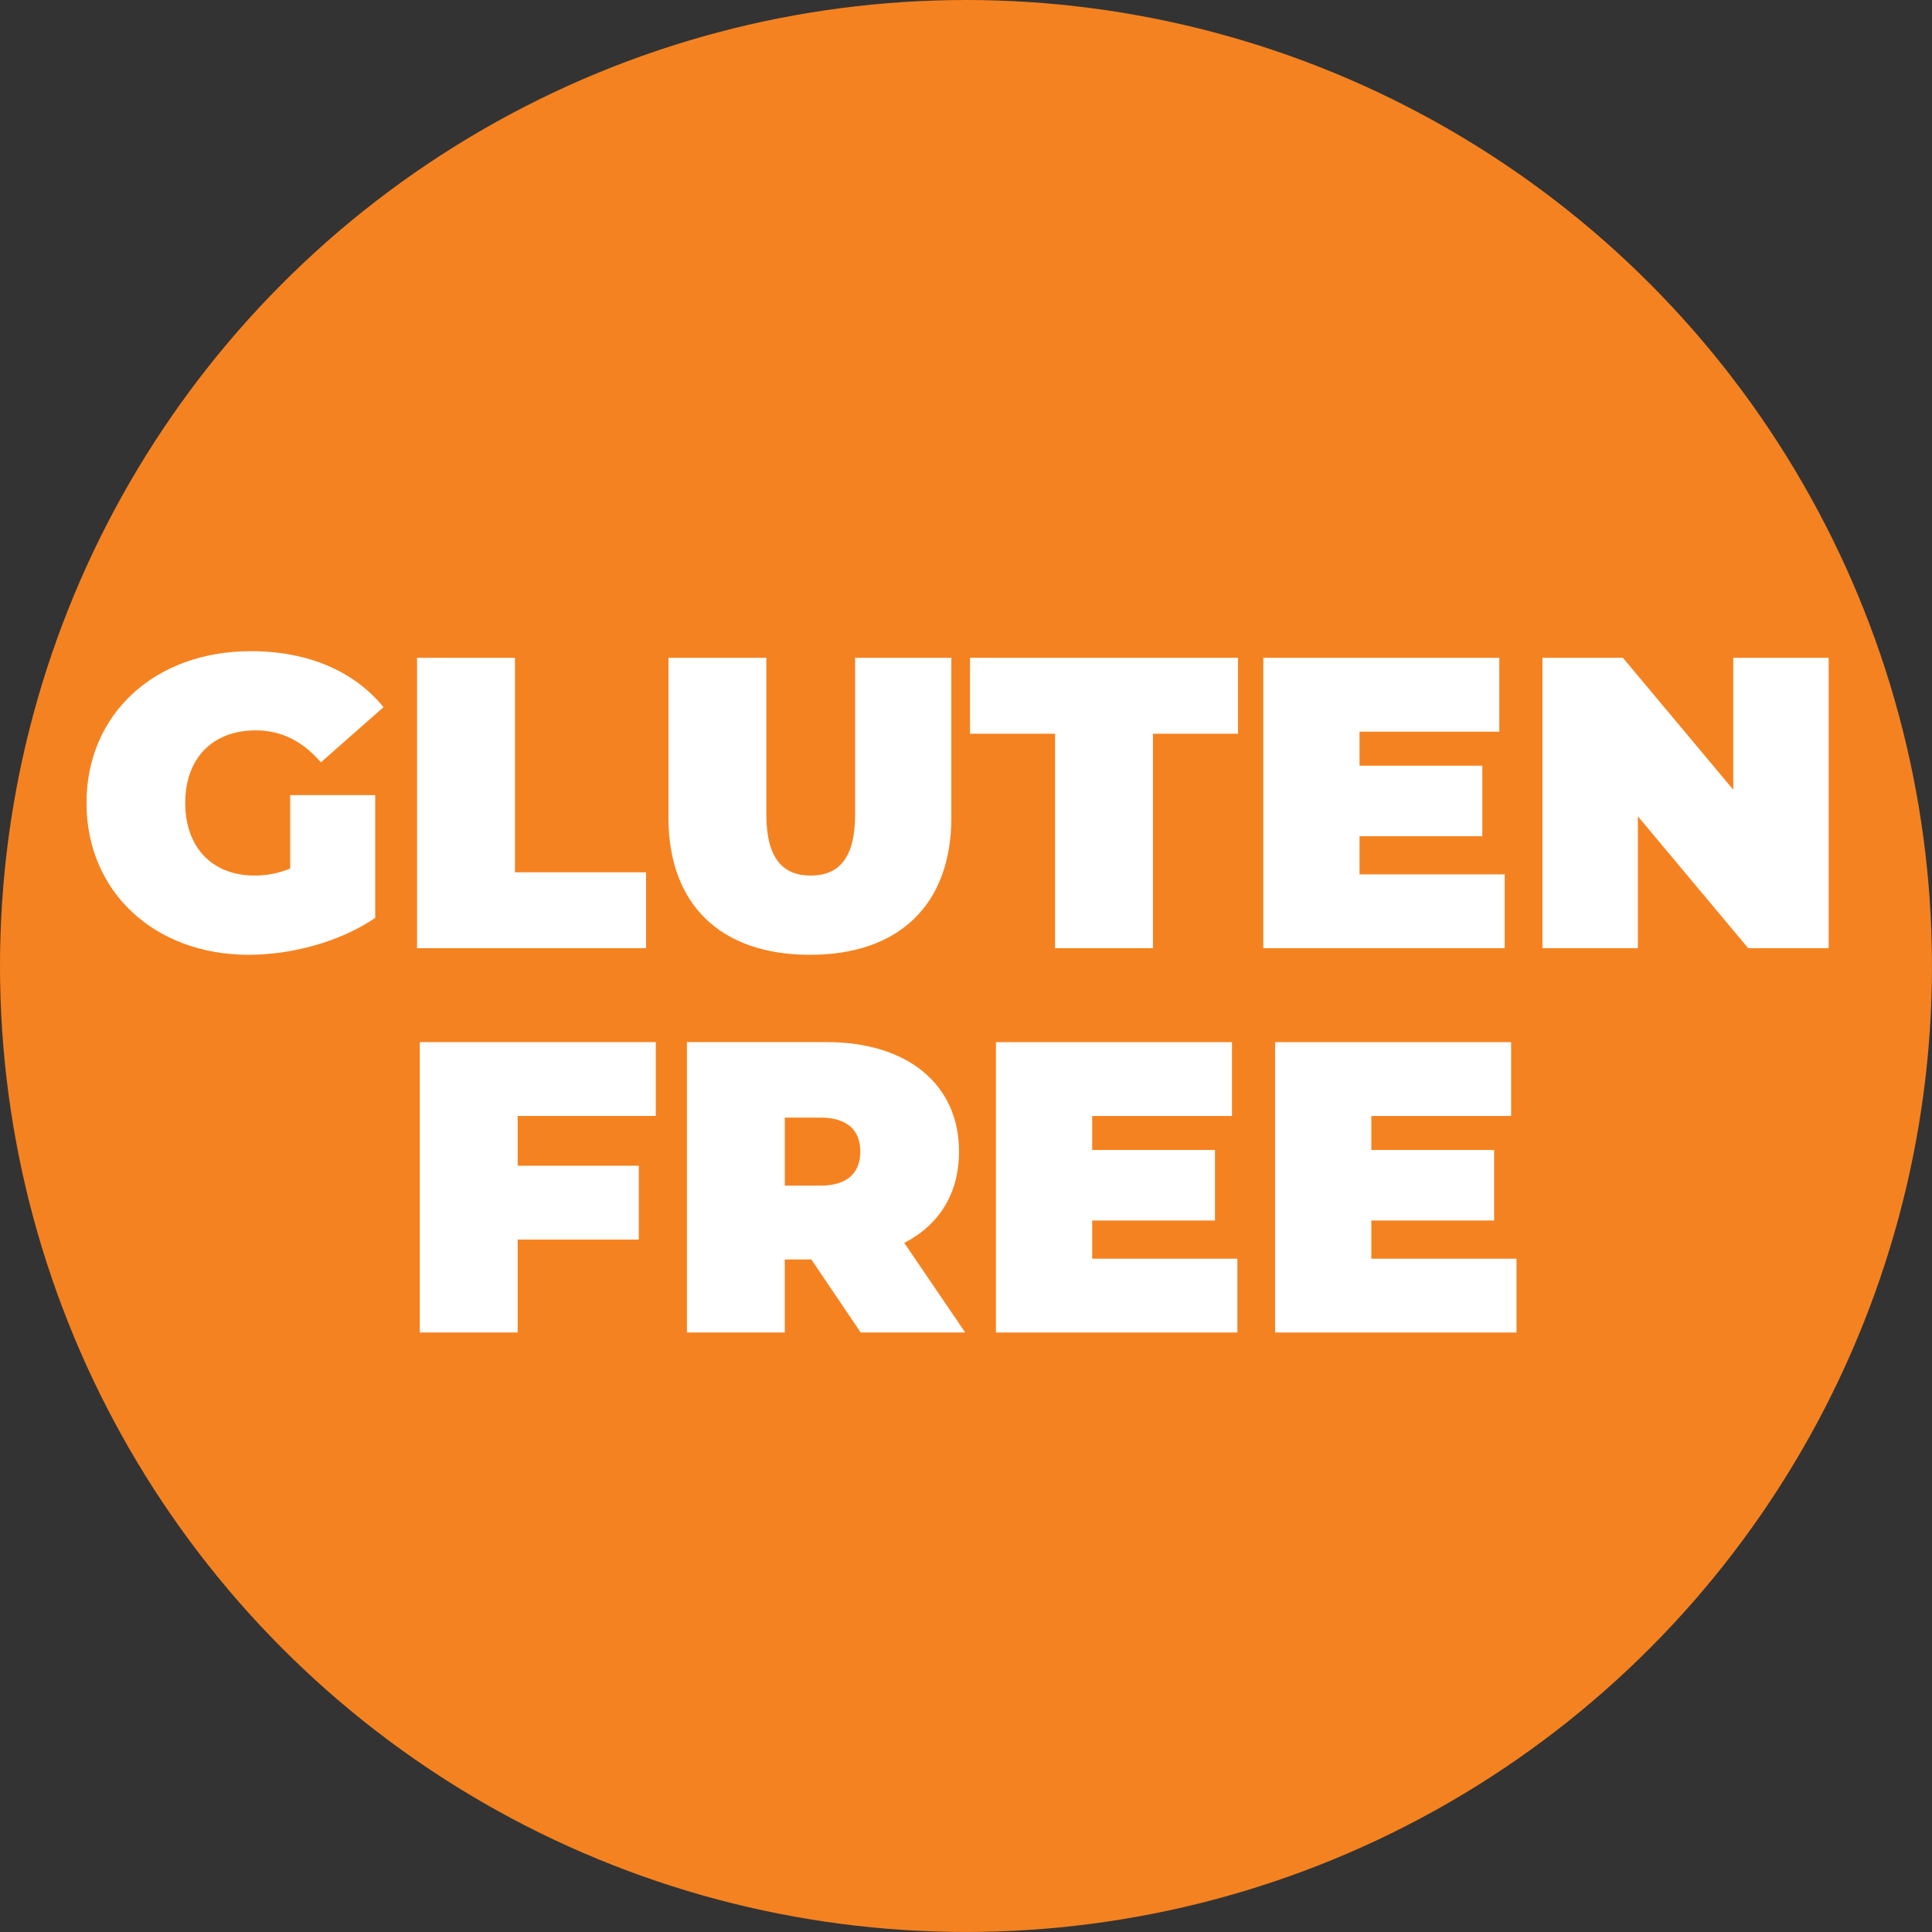
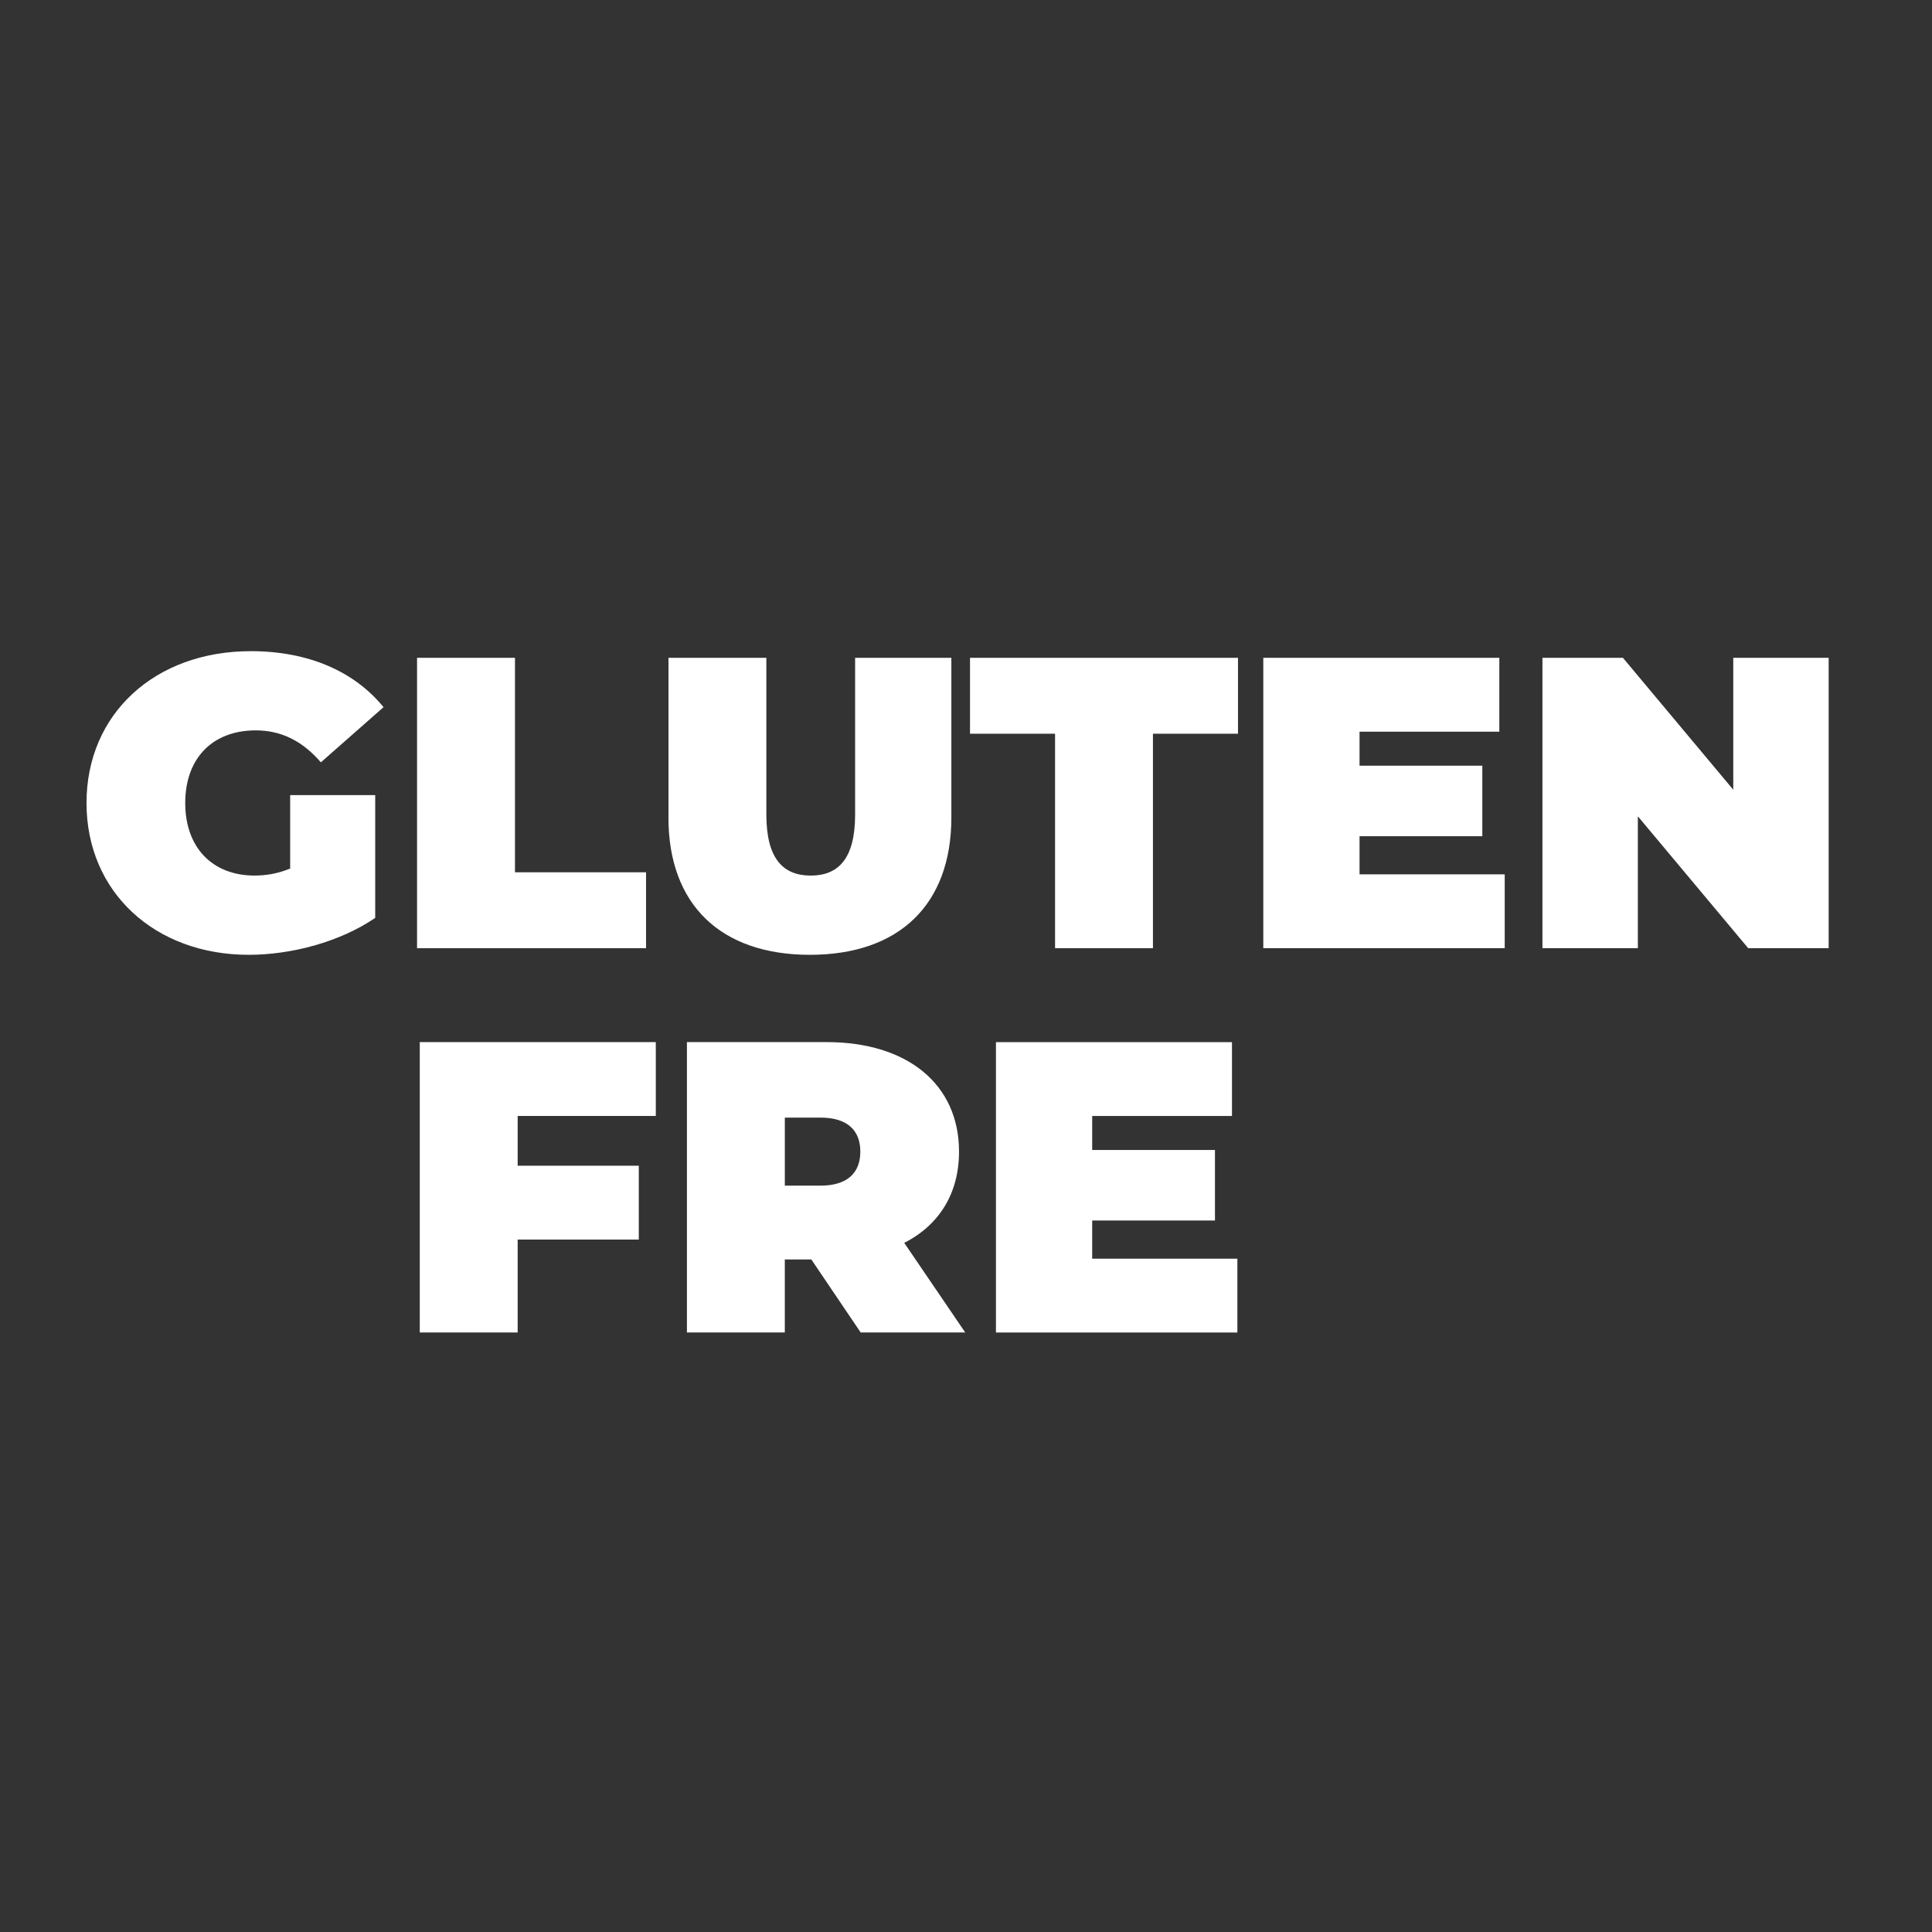
<svg xmlns="http://www.w3.org/2000/svg" id="Layer_1" data-name="Layer 1" viewBox="0 0 738.33 738.33">
  <rect x="0" y="0" width="738.33" height="738.33" fill="#333333" stroke="none" />
  <defs>
    <style>      .cls-1 {        fill: #f58220;      }      .cls-2 {        fill: #fff;      }    </style>
  </defs>
-   <circle class="cls-1" cx="369.16" cy="369.16" r="369.16" />
  <g>
    <path class="cls-2" d="m110.89,303.86h32.5v46.92c-13.47,9.19-32.02,14.11-48.35,14.11-35.83,0-61.98-23.94-61.98-58.02s26.16-58.02,62.78-58.02c21.88,0,39.47,7.61,50.73,21.4l-23.94,21.08c-6.98-8.08-15.06-12.21-24.89-12.21-16.49,0-26.95,10.62-26.95,27.74s10.46,27.74,26.47,27.74c4.6,0,9.04-.79,13.63-2.69v-28.06Z" />
    <path class="cls-2" d="m159.39,251.39h37.41v81.96h50.09v29.01h-87.51v-110.97Z" />
    <path class="cls-2" d="m255.46,312.42v-61.03h37.41v59.92c0,16.96,6.5,23.3,16.96,23.3s16.96-6.34,16.96-23.3v-59.92h36.78v61.03c0,33.29-19.97,52.47-54.06,52.47s-54.06-19.18-54.06-52.47Z" />
    <path class="cls-2" d="m403.2,280.4h-32.5v-29.01h102.41v29.01h-32.5v81.96h-37.41v-81.96Z" />
    <path class="cls-2" d="m575.04,334.14v28.22h-92.26v-110.97h90.2v28.22h-53.42v13h46.92v26.95h-46.92v14.58h55.48Z" />
    <path class="cls-2" d="m698.84,251.39v110.97h-30.75l-42.17-50.41v50.41h-36.46v-110.97h30.75l42.17,50.41v-50.41h36.46Z" />
    <path class="cls-2" d="m197.83,426.47v19.02h46.29v28.22h-46.29v35.51h-37.41v-110.97h90.2v28.22h-52.79Z" />
    <path class="cls-2" d="m310.07,481.32h-10.15v27.9h-37.41v-110.97h53.42c30.91,0,50.57,16.17,50.57,41.85,0,16.01-7.61,28.06-20.93,34.88l23.3,34.24h-39.95l-18.86-27.9Zm3.49-54.22h-13.63v26h13.63c10.3,0,15.22-4.91,15.22-13s-4.91-13-15.22-13Z" />
    <path class="cls-2" d="m472.87,481.01v28.22h-92.26v-110.97h90.2v28.22h-53.42v13h46.92v26.95h-46.92v14.58h55.48Z" />
-     <path class="cls-2" d="m579.55,481.01v28.22h-92.26v-110.97h90.2v28.22h-53.42v13h46.92v26.95h-46.92v14.58h55.48Z" />
  </g>
</svg>